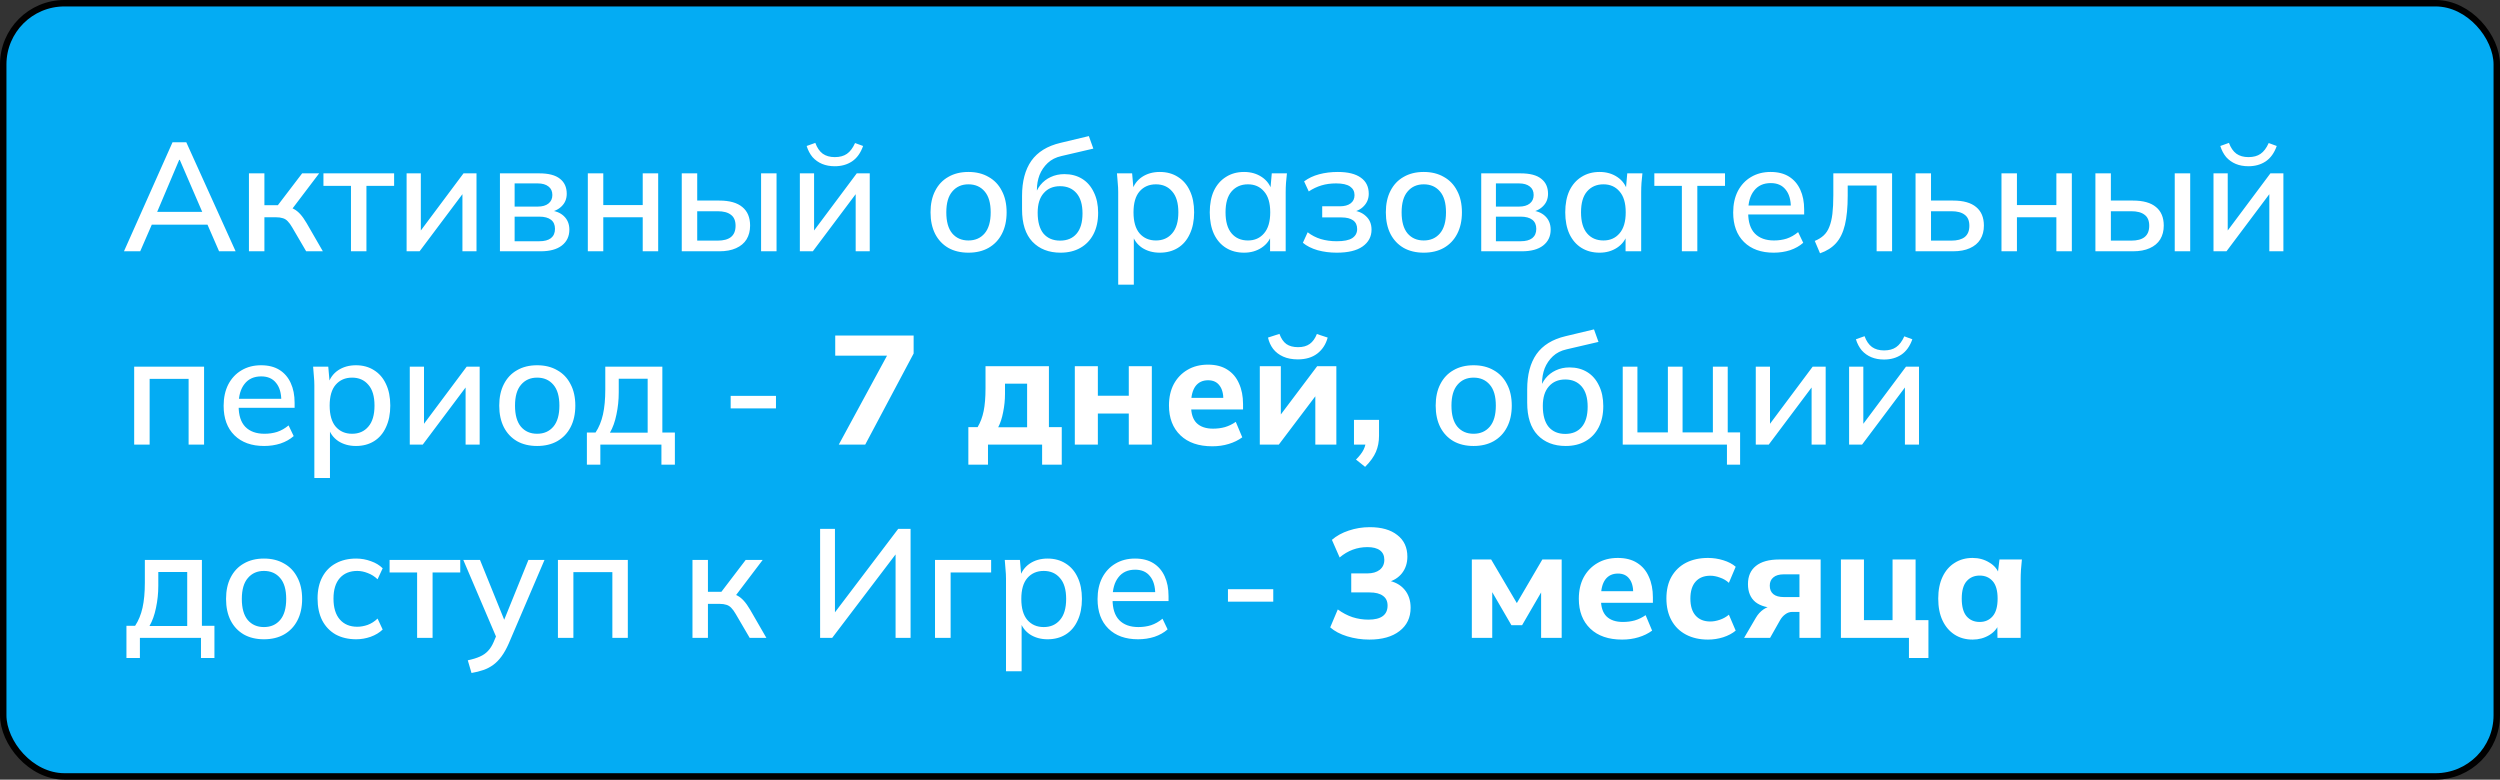
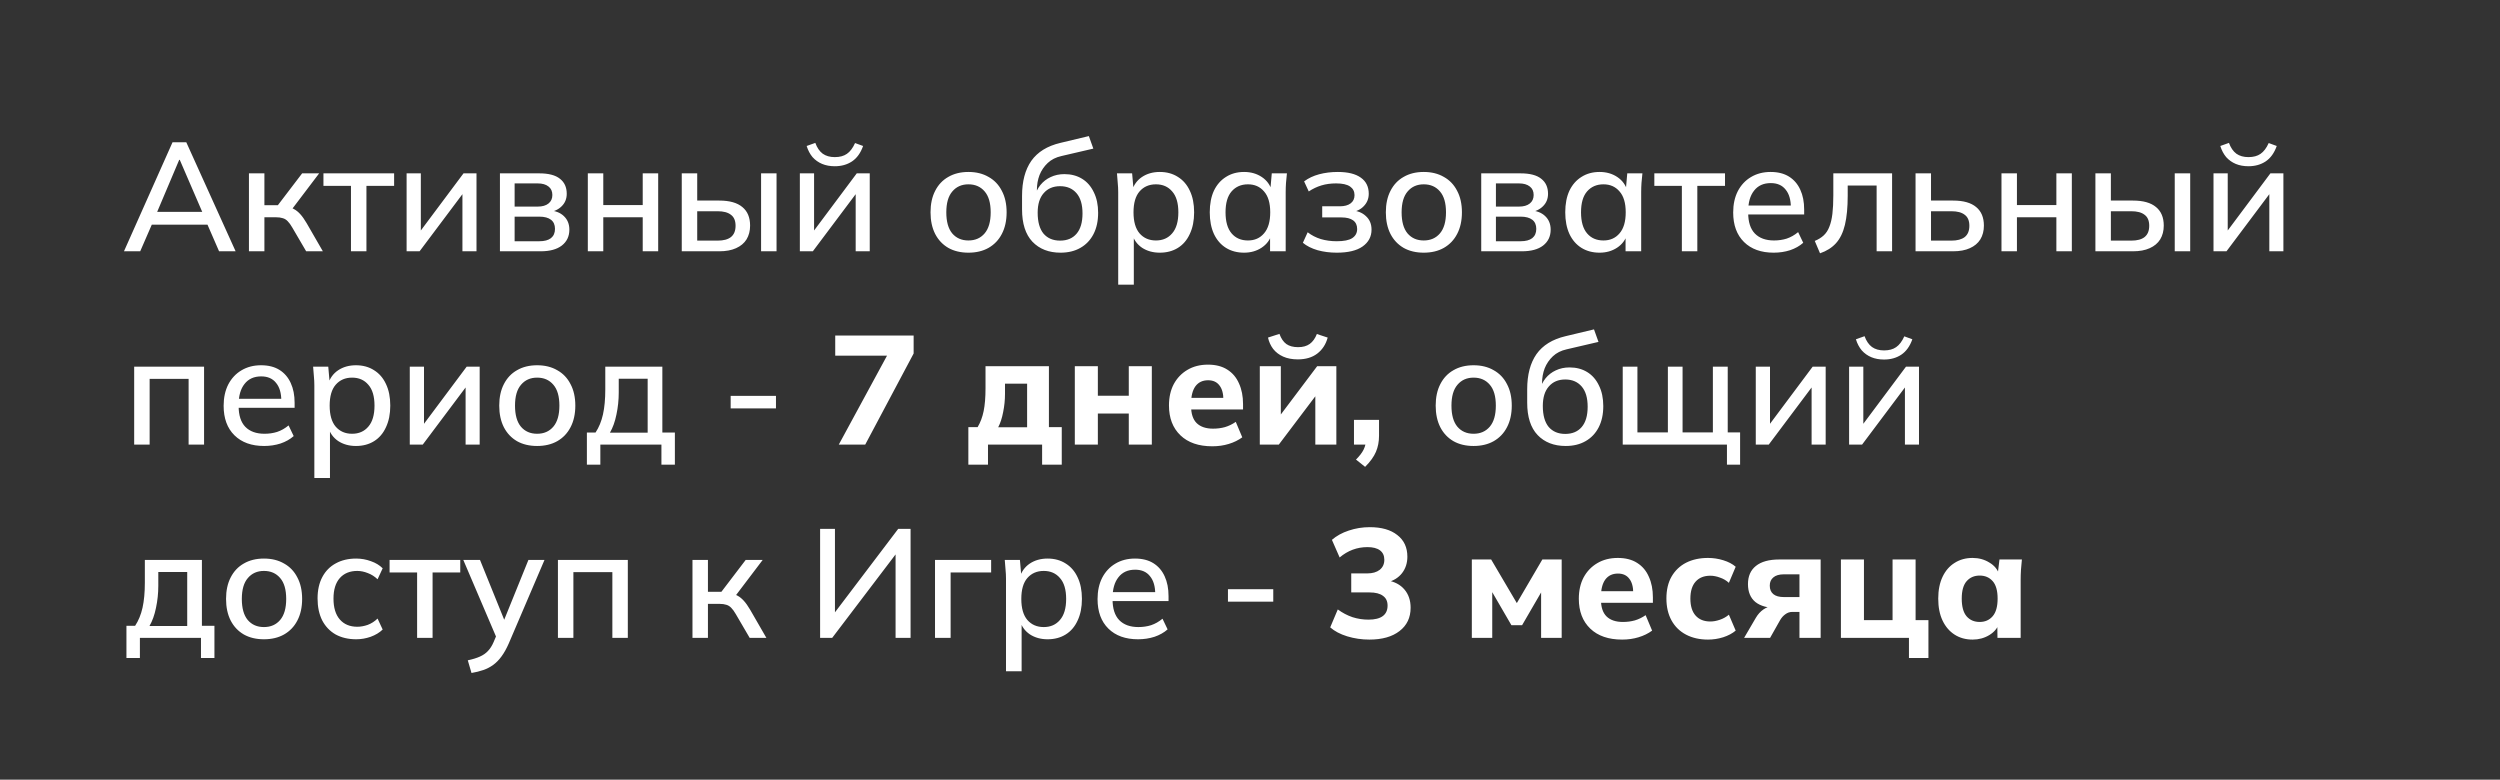
<svg xmlns="http://www.w3.org/2000/svg" width="388" height="121" viewBox="0 0 388 121" fill="none">
  <rect x="0" y="0" width="388" height="121" fill="#333333" stroke="none" />
-   <rect x="0.5" y="0.5" width="387" height="120" rx="9.5" fill="#04ACF3" stroke="black" />
  <path d="M19.24 39L26.776 22.08H28.912L36.568 39H34L31.912 34.2L32.968 34.872H22.72L23.848 34.2L21.76 39H19.24ZM27.808 24.816L24.16 33.432L23.584 32.88H32.104L31.624 33.432L27.904 24.816H27.808ZM38.636 39V26.904H41.036V31.848H43.124L46.892 26.904H49.532L45.02 32.856L44.42 32.088C44.885 32.136 45.285 32.256 45.62 32.448C45.956 32.624 46.285 32.888 46.605 33.24C46.925 33.592 47.252 34.056 47.589 34.632L50.108 39H47.517L45.356 35.304C45.117 34.888 44.885 34.568 44.66 34.344C44.437 34.104 44.181 33.944 43.892 33.864C43.605 33.768 43.252 33.72 42.837 33.72H41.036V39H38.636ZM54.471 39V28.848H50.199V26.904H61.167V28.848H56.871V39H54.471ZM63.105 39V26.904H65.313V36.672H64.641L71.937 26.904H73.953V39H71.769V29.208H72.465L65.121 39H63.105ZM77.59 39V26.904H83.686C85.142 26.904 86.214 27.184 86.902 27.744C87.606 28.288 87.958 29.064 87.958 30.072C87.958 30.856 87.694 31.504 87.166 32.016C86.654 32.528 85.974 32.84 85.126 32.952V32.64C86.134 32.688 86.926 32.984 87.502 33.528C88.078 34.072 88.366 34.776 88.366 35.64C88.366 36.68 87.974 37.504 87.19 38.112C86.422 38.704 85.326 39 83.902 39H77.59ZM79.87 37.44H83.71C84.494 37.44 85.094 37.28 85.51 36.96C85.926 36.624 86.134 36.144 86.134 35.52C86.134 34.896 85.926 34.424 85.51 34.104C85.094 33.784 84.494 33.624 83.71 33.624H79.87V37.44ZM79.87 32.064H83.446C84.166 32.064 84.726 31.904 85.126 31.584C85.526 31.264 85.726 30.824 85.726 30.264C85.726 29.688 85.526 29.248 85.126 28.944C84.726 28.624 84.166 28.464 83.446 28.464H79.87V32.064ZM91.23 39V26.904H93.63V31.824H99.75V26.904H102.15V39H99.75V33.72H93.63V39H91.23ZM105.808 39V26.904H108.208V31.128H111.64C113.224 31.128 114.416 31.464 115.216 32.136C116.016 32.792 116.416 33.752 116.416 35.016C116.416 35.832 116.232 36.544 115.864 37.152C115.496 37.744 114.952 38.2 114.232 38.52C113.528 38.84 112.664 39 111.64 39H105.808ZM108.208 37.344H111.376C112.288 37.344 112.976 37.16 113.44 36.792C113.92 36.408 114.16 35.824 114.16 35.04C114.16 34.256 113.92 33.688 113.44 33.336C112.976 32.968 112.288 32.784 111.376 32.784H108.208V37.344ZM118.12 39V26.904H120.52V39H118.12ZM124.137 39V26.904H126.345V36.672H125.673L132.969 26.904H134.984V39H132.801V29.208H133.497L126.153 39H124.137ZM129.561 25.8C128.825 25.8 128.169 25.68 127.593 25.44C127.017 25.2 126.521 24.848 126.105 24.384C125.705 23.904 125.401 23.328 125.193 22.656L126.537 22.176C126.809 22.928 127.193 23.488 127.689 23.856C128.185 24.208 128.809 24.384 129.561 24.384C130.329 24.384 130.953 24.216 131.433 23.88C131.929 23.544 132.353 22.984 132.705 22.2L133.953 22.656C133.569 23.744 132.993 24.544 132.225 25.056C131.473 25.552 130.585 25.8 129.561 25.8ZM150.299 39.216C149.099 39.216 148.059 38.968 147.179 38.472C146.299 37.96 145.619 37.24 145.139 36.312C144.659 35.368 144.419 34.248 144.419 32.952C144.419 31.656 144.659 30.544 145.139 29.616C145.619 28.672 146.299 27.952 147.179 27.456C148.059 26.944 149.099 26.688 150.299 26.688C151.499 26.688 152.539 26.944 153.419 27.456C154.315 27.952 155.003 28.672 155.483 29.616C155.979 30.544 156.227 31.656 156.227 32.952C156.227 34.248 155.979 35.368 155.483 36.312C155.003 37.24 154.315 37.96 153.419 38.472C152.539 38.968 151.499 39.216 150.299 39.216ZM150.299 37.32C151.355 37.32 152.195 36.952 152.819 36.216C153.443 35.48 153.755 34.392 153.755 32.952C153.755 31.512 153.443 30.432 152.819 29.712C152.195 28.976 151.355 28.608 150.299 28.608C149.259 28.608 148.427 28.976 147.803 29.712C147.179 30.432 146.867 31.512 146.867 32.952C146.867 34.392 147.171 35.48 147.779 36.216C148.403 36.952 149.243 37.32 150.299 37.32ZM164.598 39.216C162.774 39.216 161.318 38.648 160.23 37.512C159.158 36.376 158.622 34.704 158.622 32.496V30.408C158.622 28.152 159.102 26.336 160.062 24.96C161.038 23.584 162.542 22.656 164.574 22.176L168.99 21.12L169.686 23.064L164.742 24.216C163.878 24.408 163.166 24.768 162.606 25.296C162.046 25.824 161.622 26.448 161.334 27.168C161.062 27.888 160.926 28.656 160.926 29.472V30.576H160.566C160.758 29.84 161.062 29.216 161.478 28.704C161.91 28.176 162.438 27.768 163.062 27.48C163.702 27.176 164.414 27.024 165.198 27.024C166.238 27.024 167.15 27.264 167.934 27.744C168.718 28.224 169.326 28.92 169.758 29.832C170.206 30.728 170.43 31.792 170.43 33.024C170.43 34.304 170.19 35.408 169.71 36.336C169.23 37.264 168.55 37.976 167.67 38.472C166.806 38.968 165.782 39.216 164.598 39.216ZM164.526 37.344C165.614 37.344 166.462 36.992 167.07 36.288C167.694 35.568 168.006 34.512 168.006 33.12C168.006 31.744 167.694 30.696 167.07 29.976C166.446 29.256 165.598 28.896 164.526 28.896C163.454 28.896 162.606 29.256 161.982 29.976C161.358 30.68 161.046 31.688 161.046 33C161.046 34.44 161.35 35.528 161.958 36.264C162.582 36.984 163.438 37.344 164.526 37.344ZM173.545 44.184V29.808C173.545 29.344 173.521 28.872 173.473 28.392C173.441 27.896 173.401 27.4 173.353 26.904H175.705L175.945 29.64H175.681C175.937 28.728 176.449 28.008 177.217 27.48C178.001 26.952 178.929 26.688 180.001 26.688C181.073 26.688 182.009 26.944 182.809 27.456C183.609 27.952 184.225 28.664 184.657 29.592C185.105 30.52 185.329 31.64 185.329 32.952C185.329 34.248 185.105 35.368 184.657 36.312C184.225 37.256 183.609 37.976 182.809 38.472C182.009 38.968 181.073 39.216 180.001 39.216C178.945 39.216 178.025 38.96 177.241 38.448C176.473 37.92 175.961 37.208 175.705 36.312H175.969V44.184H173.545ZM179.401 37.32C180.457 37.32 181.297 36.952 181.921 36.216C182.561 35.48 182.881 34.392 182.881 32.952C182.881 31.512 182.561 30.432 181.921 29.712C181.297 28.976 180.457 28.608 179.401 28.608C178.345 28.608 177.497 28.976 176.857 29.712C176.233 30.432 175.921 31.512 175.921 32.952C175.921 34.392 176.233 35.48 176.857 36.216C177.497 36.952 178.345 37.32 179.401 37.32ZM193.083 39.216C192.011 39.216 191.075 38.968 190.275 38.472C189.475 37.976 188.851 37.256 188.403 36.312C187.971 35.368 187.755 34.248 187.755 32.952C187.755 31.64 187.971 30.52 188.403 29.592C188.851 28.664 189.475 27.952 190.275 27.456C191.075 26.944 192.011 26.688 193.083 26.688C194.139 26.688 195.059 26.952 195.843 27.48C196.627 28.008 197.147 28.728 197.403 29.64H197.139L197.379 26.904H199.731C199.683 27.4 199.635 27.896 199.587 28.392C199.555 28.872 199.539 29.344 199.539 29.808V39H197.115V36.312H197.379C197.123 37.208 196.595 37.92 195.795 38.448C195.011 38.96 194.107 39.216 193.083 39.216ZM193.683 37.32C194.723 37.32 195.555 36.952 196.179 36.216C196.819 35.48 197.139 34.392 197.139 32.952C197.139 31.512 196.819 30.432 196.179 29.712C195.555 28.976 194.723 28.608 193.683 28.608C192.627 28.608 191.779 28.976 191.139 29.712C190.515 30.432 190.203 31.512 190.203 32.952C190.203 34.392 190.515 35.48 191.139 36.216C191.763 36.952 192.611 37.32 193.683 37.32ZM207.462 39.216C206.406 39.216 205.414 39.088 204.486 38.832C203.558 38.56 202.798 38.176 202.206 37.68L202.95 36.048C203.542 36.512 204.222 36.864 204.99 37.104C205.758 37.328 206.582 37.44 207.462 37.44C208.566 37.44 209.366 37.28 209.862 36.96C210.374 36.624 210.63 36.152 210.63 35.544C210.63 34.952 210.422 34.504 210.006 34.2C209.59 33.896 208.982 33.744 208.182 33.744H205.206V32.016H207.942C208.662 32.016 209.222 31.864 209.622 31.56C210.022 31.256 210.222 30.832 210.222 30.288C210.222 29.712 209.99 29.264 209.526 28.944C209.062 28.624 208.342 28.464 207.366 28.464C206.534 28.464 205.774 28.568 205.086 28.776C204.398 28.984 203.742 29.296 203.118 29.712L202.398 28.152C203.054 27.656 203.83 27.288 204.726 27.048C205.622 26.808 206.59 26.688 207.63 26.688C209.198 26.688 210.39 26.984 211.206 27.576C212.022 28.152 212.43 28.984 212.43 30.072C212.43 30.824 212.174 31.464 211.662 31.992C211.166 32.52 210.494 32.84 209.646 32.952V32.64C210.622 32.688 211.398 32.984 211.974 33.528C212.566 34.056 212.862 34.76 212.862 35.64C212.862 36.728 212.398 37.6 211.47 38.256C210.558 38.896 209.222 39.216 207.462 39.216ZM220.963 39.216C219.763 39.216 218.723 38.968 217.843 38.472C216.963 37.96 216.283 37.24 215.803 36.312C215.323 35.368 215.083 34.248 215.083 32.952C215.083 31.656 215.323 30.544 215.803 29.616C216.283 28.672 216.963 27.952 217.843 27.456C218.723 26.944 219.763 26.688 220.963 26.688C222.163 26.688 223.203 26.944 224.083 27.456C224.979 27.952 225.667 28.672 226.147 29.616C226.643 30.544 226.891 31.656 226.891 32.952C226.891 34.248 226.643 35.368 226.147 36.312C225.667 37.24 224.979 37.96 224.083 38.472C223.203 38.968 222.163 39.216 220.963 39.216ZM220.963 37.32C222.019 37.32 222.859 36.952 223.483 36.216C224.107 35.48 224.419 34.392 224.419 32.952C224.419 31.512 224.107 30.432 223.483 29.712C222.859 28.976 222.019 28.608 220.963 28.608C219.923 28.608 219.091 28.976 218.467 29.712C217.843 30.432 217.531 31.512 217.531 32.952C217.531 34.392 217.835 35.48 218.443 36.216C219.067 36.952 219.907 37.32 220.963 37.32ZM229.887 39V26.904H235.983C237.439 26.904 238.511 27.184 239.199 27.744C239.903 28.288 240.255 29.064 240.255 30.072C240.255 30.856 239.991 31.504 239.463 32.016C238.951 32.528 238.271 32.84 237.423 32.952V32.64C238.431 32.688 239.223 32.984 239.799 33.528C240.375 34.072 240.663 34.776 240.663 35.64C240.663 36.68 240.271 37.504 239.487 38.112C238.719 38.704 237.623 39 236.199 39H229.887ZM232.167 37.44H236.007C236.791 37.44 237.391 37.28 237.807 36.96C238.223 36.624 238.431 36.144 238.431 35.52C238.431 34.896 238.223 34.424 237.807 34.104C237.391 33.784 236.791 33.624 236.007 33.624H232.167V37.44ZM232.167 32.064H235.743C236.463 32.064 237.023 31.904 237.423 31.584C237.823 31.264 238.023 30.824 238.023 30.264C238.023 29.688 237.823 29.248 237.423 28.944C237.023 28.624 236.463 28.464 235.743 28.464H232.167V32.064ZM248.255 39.216C247.183 39.216 246.247 38.968 245.447 38.472C244.647 37.976 244.023 37.256 243.575 36.312C243.143 35.368 242.927 34.248 242.927 32.952C242.927 31.64 243.143 30.52 243.575 29.592C244.023 28.664 244.647 27.952 245.447 27.456C246.247 26.944 247.183 26.688 248.255 26.688C249.311 26.688 250.231 26.952 251.015 27.48C251.799 28.008 252.319 28.728 252.575 29.64H252.311L252.551 26.904H254.903C254.855 27.4 254.807 27.896 254.759 28.392C254.727 28.872 254.711 29.344 254.711 29.808V39H252.287V36.312H252.551C252.295 37.208 251.767 37.92 250.967 38.448C250.183 38.96 249.279 39.216 248.255 39.216ZM248.855 37.32C249.895 37.32 250.727 36.952 251.351 36.216C251.991 35.48 252.311 34.392 252.311 32.952C252.311 31.512 251.991 30.432 251.351 29.712C250.727 28.976 249.895 28.608 248.855 28.608C247.799 28.608 246.951 28.976 246.311 29.712C245.687 30.432 245.375 31.512 245.375 32.952C245.375 34.392 245.687 35.48 246.311 36.216C246.935 36.952 247.783 37.32 248.855 37.32ZM261.025 39V28.848H256.753V26.904H267.721V28.848H263.425V39H261.025ZM275.278 39.216C273.326 39.216 271.79 38.664 270.67 37.56C269.55 36.456 268.99 34.928 268.99 32.976C268.99 31.712 269.23 30.608 269.71 29.664C270.206 28.72 270.886 27.992 271.75 27.48C272.63 26.952 273.646 26.688 274.798 26.688C275.934 26.688 276.886 26.928 277.654 27.408C278.422 27.888 279.006 28.568 279.406 29.448C279.806 30.312 280.006 31.336 280.006 32.52V33.288H270.886V31.896H278.35L277.942 32.208C277.942 31.008 277.67 30.08 277.126 29.424C276.598 28.752 275.83 28.416 274.822 28.416C273.702 28.416 272.838 28.808 272.23 29.592C271.622 30.36 271.318 31.424 271.318 32.784V33.024C271.318 34.448 271.662 35.52 272.35 36.24C273.054 36.96 274.046 37.32 275.326 37.32C276.03 37.32 276.686 37.224 277.294 37.032C277.918 36.824 278.51 36.488 279.07 36.024L279.862 37.68C279.302 38.176 278.622 38.56 277.822 38.832C277.022 39.088 276.174 39.216 275.278 39.216ZM282.468 39.312L281.652 37.392C282.196 37.168 282.652 36.888 283.02 36.552C283.404 36.2 283.7 35.752 283.908 35.208C284.132 34.664 284.292 33.992 284.388 33.192C284.484 32.392 284.532 31.424 284.532 30.288V26.904H293.652V39H291.252V28.8H286.764V30.36C286.764 32.184 286.62 33.696 286.332 34.896C286.044 36.096 285.58 37.048 284.94 37.752C284.316 38.44 283.492 38.96 282.468 39.312ZM297.293 39V26.904H299.693V31.128H303.125C304.709 31.128 305.901 31.464 306.701 32.136C307.501 32.792 307.901 33.752 307.901 35.016C307.901 35.832 307.717 36.544 307.349 37.152C306.981 37.744 306.437 38.2 305.717 38.52C305.013 38.84 304.149 39 303.125 39H297.293ZM299.693 37.344H302.861C303.757 37.344 304.445 37.16 304.925 36.792C305.405 36.408 305.645 35.824 305.645 35.04C305.645 34.256 305.405 33.688 304.925 33.336C304.461 32.968 303.773 32.784 302.861 32.784H299.693V37.344ZM310.629 39V26.904H313.029V31.824H319.149V26.904H321.549V39H319.149V33.72H313.029V39H310.629ZM325.207 39V26.904H327.607V31.128H331.039C332.623 31.128 333.815 31.464 334.615 32.136C335.415 32.792 335.815 33.752 335.815 35.016C335.815 35.832 335.631 36.544 335.263 37.152C334.895 37.744 334.351 38.2 333.631 38.52C332.927 38.84 332.063 39 331.039 39H325.207ZM327.607 37.344H330.775C331.687 37.344 332.375 37.16 332.839 36.792C333.319 36.408 333.559 35.824 333.559 35.04C333.559 34.256 333.319 33.688 332.839 33.336C332.375 32.968 331.687 32.784 330.775 32.784H327.607V37.344ZM337.519 39V26.904H339.919V39H337.519ZM343.535 39V26.904H345.743V36.672H345.071L352.367 26.904H354.383V39H352.199V29.208H352.895L345.551 39H343.535ZM348.959 25.8C348.223 25.8 347.567 25.68 346.991 25.44C346.415 25.2 345.919 24.848 345.503 24.384C345.103 23.904 344.799 23.328 344.591 22.656L345.935 22.176C346.207 22.928 346.591 23.488 347.087 23.856C347.583 24.208 348.207 24.384 348.959 24.384C349.727 24.384 350.351 24.216 350.831 23.88C351.327 23.544 351.751 22.984 352.103 22.2L353.351 22.656C352.967 23.744 352.391 24.544 351.623 25.056C350.871 25.552 349.983 25.8 348.959 25.8ZM20.824 69V56.904H31.672V69H29.272V58.8H23.224V69H20.824ZM40.996 69.216C39.044 69.216 37.508 68.664 36.388 67.56C35.268 66.456 34.708 64.928 34.708 62.976C34.708 61.712 34.948 60.608 35.428 59.664C35.924 58.72 36.604 57.992 37.468 57.48C38.348 56.952 39.364 56.688 40.516 56.688C41.652 56.688 42.604 56.928 43.372 57.408C44.14 57.888 44.724 58.568 45.124 59.448C45.524 60.312 45.724 61.336 45.724 62.52V63.288H36.604V61.896H44.068L43.66 62.208C43.66 61.008 43.388 60.08 42.844 59.424C42.316 58.752 41.548 58.416 40.54 58.416C39.42 58.416 38.556 58.808 37.948 59.592C37.34 60.36 37.036 61.424 37.036 62.784V63.024C37.036 64.448 37.38 65.52 38.068 66.24C38.772 66.96 39.764 67.32 41.044 67.32C41.748 67.32 42.404 67.224 43.012 67.032C43.636 66.824 44.228 66.488 44.788 66.024L45.58 67.68C45.02 68.176 44.34 68.56 43.54 68.832C42.74 69.088 41.892 69.216 40.996 69.216ZM48.787 74.184V59.808C48.787 59.344 48.763 58.872 48.715 58.392C48.683 57.896 48.643 57.4 48.595 56.904H50.947L51.187 59.64H50.923C51.179 58.728 51.691 58.008 52.459 57.48C53.243 56.952 54.171 56.688 55.243 56.688C56.315 56.688 57.251 56.944 58.051 57.456C58.851 57.952 59.467 58.664 59.899 59.592C60.347 60.52 60.571 61.64 60.571 62.952C60.571 64.248 60.347 65.368 59.899 66.312C59.467 67.256 58.851 67.976 58.051 68.472C57.251 68.968 56.315 69.216 55.243 69.216C54.187 69.216 53.267 68.96 52.483 68.448C51.715 67.92 51.203 67.208 50.947 66.312H51.211V74.184H48.787ZM54.643 67.32C55.699 67.32 56.539 66.952 57.163 66.216C57.803 65.48 58.123 64.392 58.123 62.952C58.123 61.512 57.803 60.432 57.163 59.712C56.539 58.976 55.699 58.608 54.643 58.608C53.587 58.608 52.739 58.976 52.099 59.712C51.475 60.432 51.163 61.512 51.163 62.952C51.163 64.392 51.475 65.48 52.099 66.216C52.739 66.952 53.587 67.32 54.643 67.32ZM63.597 69V56.904H65.805V66.672H65.133L72.429 56.904H74.445V69H72.261V59.208H72.957L65.613 69H63.597ZM83.362 69.216C82.162 69.216 81.122 68.968 80.242 68.472C79.362 67.96 78.682 67.24 78.202 66.312C77.722 65.368 77.482 64.248 77.482 62.952C77.482 61.656 77.722 60.544 78.202 59.616C78.682 58.672 79.362 57.952 80.242 57.456C81.122 56.944 82.162 56.688 83.362 56.688C84.562 56.688 85.602 56.944 86.482 57.456C87.378 57.952 88.066 58.672 88.546 59.616C89.042 60.544 89.29 61.656 89.29 62.952C89.29 64.248 89.042 65.368 88.546 66.312C88.066 67.24 87.378 67.96 86.482 68.472C85.602 68.968 84.562 69.216 83.362 69.216ZM83.362 67.32C84.418 67.32 85.258 66.952 85.882 66.216C86.506 65.48 86.818 64.392 86.818 62.952C86.818 61.512 86.506 60.432 85.882 59.712C85.258 58.976 84.418 58.608 83.362 58.608C82.322 58.608 81.49 58.976 80.866 59.712C80.242 60.432 79.93 61.512 79.93 62.952C79.93 64.392 80.234 65.48 80.842 66.216C81.466 66.952 82.306 67.32 83.362 67.32ZM91.085 72.12V67.128H92.429C92.957 66.328 93.341 65.392 93.581 64.32C93.821 63.248 93.941 61.952 93.941 60.432V56.904H102.797V67.128H104.741V72.12H102.653V69H93.173V72.12H91.085ZM94.661 67.152H100.517V58.776H96.029V60.912C96.029 62.08 95.909 63.224 95.669 64.344C95.445 65.448 95.109 66.384 94.661 67.152ZM113.399 63.384V61.44H120.431V63.384H113.399ZM130.18 69L138.316 54V55.2H129.628V52.08H141.796V54.864L134.284 69H130.18ZM150.288 72.12V66.288H151.728C152.16 65.568 152.472 64.736 152.664 63.792C152.856 62.848 152.952 61.664 152.952 60.24V56.832H162.792V66.288H164.784V72.12H161.736V69H153.336V72.12H150.288ZM154.92 66.312H159.408V59.544H155.976V61.128C155.976 62.072 155.88 63.016 155.688 63.96C155.512 64.888 155.256 65.672 154.92 66.312ZM166.811 69V56.832H170.387V61.416H175.187V56.832H178.763V69H175.187V64.176H170.387V69H166.811ZM188.144 69.264C186.032 69.264 184.384 68.696 183.2 67.56C182.016 66.424 181.424 64.88 181.424 62.928C181.424 61.664 181.672 60.56 182.168 59.616C182.68 58.672 183.384 57.936 184.28 57.408C185.192 56.864 186.256 56.592 187.472 56.592C188.672 56.592 189.672 56.848 190.472 57.36C191.288 57.872 191.896 58.592 192.296 59.52C192.712 60.432 192.92 61.496 192.92 62.712V63.552H184.4V61.752H190.28L189.872 62.088C189.872 61.08 189.664 60.32 189.248 59.808C188.848 59.28 188.264 59.016 187.496 59.016C186.648 59.016 185.992 59.328 185.528 59.952C185.08 60.576 184.856 61.472 184.856 62.64V63.024C184.856 64.208 185.144 65.088 185.72 65.664C186.312 66.24 187.16 66.528 188.264 66.528C188.92 66.528 189.536 66.448 190.112 66.288C190.704 66.112 191.264 65.84 191.792 65.472L192.8 67.872C192.192 68.32 191.488 68.664 190.688 68.904C189.904 69.144 189.056 69.264 188.144 69.264ZM195.521 69V56.832H198.786V65.376H197.994L204.426 56.832H207.402V69H204.138V60.456H204.93L198.474 69H195.521ZM201.426 55.776C200.546 55.776 199.786 55.632 199.146 55.344C198.506 55.056 197.986 54.656 197.586 54.144C197.202 53.632 196.938 53.048 196.794 52.392L198.57 51.816C198.826 52.536 199.186 53.064 199.65 53.4C200.114 53.72 200.722 53.88 201.474 53.88C202.21 53.88 202.81 53.712 203.274 53.376C203.738 53.04 204.106 52.528 204.378 51.84L206.057 52.392C205.77 53.448 205.226 54.28 204.426 54.888C203.642 55.48 202.642 55.776 201.426 55.776ZM211.865 72.456L210.449 71.328C211.009 70.768 211.409 70.24 211.649 69.744C211.889 69.248 212.009 68.712 212.009 68.136L212.777 69H210.137V65.16H214.025V67.632C214.025 68.544 213.865 69.376 213.545 70.128C213.225 70.88 212.665 71.656 211.865 72.456ZM228.698 69.216C227.498 69.216 226.458 68.968 225.578 68.472C224.698 67.96 224.018 67.24 223.538 66.312C223.058 65.368 222.818 64.248 222.818 62.952C222.818 61.656 223.058 60.544 223.538 59.616C224.018 58.672 224.698 57.952 225.578 57.456C226.458 56.944 227.498 56.688 228.698 56.688C229.898 56.688 230.938 56.944 231.818 57.456C232.714 57.952 233.402 58.672 233.882 59.616C234.378 60.544 234.626 61.656 234.626 62.952C234.626 64.248 234.378 65.368 233.882 66.312C233.402 67.24 232.714 67.96 231.818 68.472C230.938 68.968 229.898 69.216 228.698 69.216ZM228.698 67.32C229.754 67.32 230.594 66.952 231.218 66.216C231.842 65.48 232.154 64.392 232.154 62.952C232.154 61.512 231.842 60.432 231.218 59.712C230.594 58.976 229.754 58.608 228.698 58.608C227.658 58.608 226.826 58.976 226.202 59.712C225.578 60.432 225.266 61.512 225.266 62.952C225.266 64.392 225.57 65.48 226.178 66.216C226.802 66.952 227.642 67.32 228.698 67.32ZM242.997 69.216C241.173 69.216 239.717 68.648 238.629 67.512C237.557 66.376 237.021 64.704 237.021 62.496V60.408C237.021 58.152 237.501 56.336 238.461 54.96C239.437 53.584 240.941 52.656 242.973 52.176L247.389 51.12L248.085 53.064L243.141 54.216C242.277 54.408 241.565 54.768 241.005 55.296C240.445 55.824 240.021 56.448 239.733 57.168C239.461 57.888 239.325 58.656 239.325 59.472V60.576H238.965C239.157 59.84 239.461 59.216 239.877 58.704C240.309 58.176 240.837 57.768 241.461 57.48C242.101 57.176 242.813 57.024 243.597 57.024C244.637 57.024 245.549 57.264 246.333 57.744C247.117 58.224 247.725 58.92 248.157 59.832C248.605 60.728 248.829 61.792 248.829 63.024C248.829 64.304 248.589 65.408 248.109 66.336C247.629 67.264 246.949 67.976 246.069 68.472C245.205 68.968 244.181 69.216 242.997 69.216ZM242.925 67.344C244.013 67.344 244.861 66.992 245.469 66.288C246.093 65.568 246.405 64.512 246.405 63.12C246.405 61.744 246.093 60.696 245.469 59.976C244.845 59.256 243.997 58.896 242.925 58.896C241.853 58.896 241.005 59.256 240.381 59.976C239.757 60.68 239.445 61.688 239.445 63C239.445 64.44 239.749 65.528 240.357 66.264C240.981 66.984 241.837 67.344 242.925 67.344ZM268.023 72.12V69H251.847V56.904H254.127V67.104H258.855V56.904H261.135V67.104H265.839V56.904H268.143V67.104H270.063V72.12H268.023ZM272.496 69V56.904H274.704V66.672H274.032L281.328 56.904H283.344V69H281.16V59.208H281.856L274.512 69H272.496ZM286.98 69V56.904H289.188V66.672H288.516L295.812 56.904H297.828V69H295.644V59.208H296.34L288.996 69H286.98ZM292.404 55.8C291.668 55.8 291.012 55.68 290.436 55.44C289.86 55.2 289.364 54.848 288.948 54.384C288.548 53.904 288.244 53.328 288.036 52.656L289.38 52.176C289.652 52.928 290.036 53.488 290.532 53.856C291.028 54.208 291.652 54.384 292.404 54.384C293.172 54.384 293.796 54.216 294.276 53.88C294.772 53.544 295.196 52.984 295.548 52.2L296.796 52.656C296.412 53.744 295.836 54.544 295.068 55.056C294.316 55.552 293.428 55.8 292.404 55.8ZM19.624 102.12V97.128H20.968C21.496 96.328 21.88 95.392 22.12 94.32C22.36 93.248 22.48 91.952 22.48 90.432V86.904H31.336V97.128H33.28V102.12H31.192V99H21.712V102.12H19.624ZM23.2 97.152H29.056V88.776H24.568V90.912C24.568 92.08 24.448 93.224 24.208 94.344C23.984 95.448 23.648 96.384 23.2 97.152ZM40.963 99.216C39.763 99.216 38.723 98.968 37.843 98.472C36.963 97.96 36.283 97.24 35.803 96.312C35.323 95.368 35.083 94.248 35.083 92.952C35.083 91.656 35.323 90.544 35.803 89.616C36.283 88.672 36.963 87.952 37.843 87.456C38.723 86.944 39.763 86.688 40.963 86.688C42.163 86.688 43.203 86.944 44.083 87.456C44.979 87.952 45.667 88.672 46.147 89.616C46.643 90.544 46.891 91.656 46.891 92.952C46.891 94.248 46.643 95.368 46.147 96.312C45.667 97.24 44.979 97.96 44.083 98.472C43.203 98.968 42.163 99.216 40.963 99.216ZM40.963 97.32C42.019 97.32 42.859 96.952 43.483 96.216C44.107 95.48 44.419 94.392 44.419 92.952C44.419 91.512 44.107 90.432 43.483 89.712C42.859 88.976 42.019 88.608 40.963 88.608C39.923 88.608 39.091 88.976 38.467 89.712C37.843 90.432 37.531 91.512 37.531 92.952C37.531 94.392 37.835 95.48 38.443 96.216C39.067 96.952 39.907 97.32 40.963 97.32ZM55.286 99.216C54.071 99.216 53.007 98.968 52.094 98.472C51.199 97.96 50.502 97.232 50.007 96.288C49.526 95.328 49.286 94.192 49.286 92.88C49.286 91.584 49.535 90.472 50.031 89.544C50.526 88.616 51.222 87.912 52.118 87.432C53.014 86.936 54.071 86.688 55.286 86.688C56.071 86.688 56.831 86.824 57.566 87.096C58.303 87.352 58.91 87.72 59.391 88.2L58.599 89.904C58.151 89.472 57.647 89.152 57.087 88.944C56.526 88.72 55.983 88.608 55.455 88.608C54.303 88.608 53.398 88.976 52.742 89.712C52.087 90.448 51.758 91.512 51.758 92.904C51.758 94.312 52.087 95.392 52.742 96.144C53.398 96.896 54.303 97.272 55.455 97.272C55.967 97.272 56.502 97.176 57.062 96.984C57.623 96.776 58.135 96.448 58.599 96L59.391 97.704C58.895 98.184 58.27 98.56 57.519 98.832C56.782 99.088 56.038 99.216 55.286 99.216ZM64.736 99V88.848H60.464V86.904H71.432V88.848H67.136V99H64.736ZM73.177 104.448L72.601 102.48C73.353 102.32 73.977 102.128 74.473 101.904C74.985 101.68 75.409 101.384 75.745 101.016C76.081 100.664 76.369 100.208 76.609 99.648L77.209 98.232L77.161 99.216L71.905 86.904H74.497L78.577 96.984H77.929L82.009 86.904H84.505L78.961 99.864C78.609 100.664 78.233 101.336 77.833 101.88C77.433 102.424 77.001 102.864 76.537 103.2C76.073 103.536 75.561 103.8 75.001 103.992C74.441 104.184 73.833 104.336 73.177 104.448ZM86.59 99V86.904H97.438V99H95.038V88.8H88.99V99H86.59ZM107.472 99V86.904H109.872V91.848H111.96L115.728 86.904H118.368L113.856 92.856L113.256 92.088C113.72 92.136 114.12 92.256 114.456 92.448C114.792 92.624 115.12 92.888 115.44 93.24C115.76 93.592 116.088 94.056 116.424 94.632L118.944 99H116.352L114.192 95.304C113.952 94.888 113.72 94.568 113.496 94.344C113.272 94.104 113.016 93.944 112.728 93.864C112.44 93.768 112.088 93.72 111.672 93.72H109.872V99H107.472ZM127.281 99V82.08H129.585V95.76H129.033L139.401 82.08H141.321V99H138.993V85.32H139.545L129.153 99H127.281ZM145.113 99V86.904H153.825V88.848H147.537V99H145.113ZM156.131 104.184V89.808C156.131 89.344 156.107 88.872 156.059 88.392C156.027 87.896 155.987 87.4 155.939 86.904H158.291L158.531 89.64H158.267C158.523 88.728 159.035 88.008 159.803 87.48C160.587 86.952 161.515 86.688 162.587 86.688C163.659 86.688 164.595 86.944 165.395 87.456C166.195 87.952 166.811 88.664 167.243 89.592C167.691 90.52 167.915 91.64 167.915 92.952C167.915 94.248 167.691 95.368 167.243 96.312C166.811 97.256 166.195 97.976 165.395 98.472C164.595 98.968 163.659 99.216 162.587 99.216C161.531 99.216 160.611 98.96 159.827 98.448C159.059 97.92 158.547 97.208 158.291 96.312H158.555V104.184H156.131ZM161.987 97.32C163.043 97.32 163.883 96.952 164.507 96.216C165.147 95.48 165.467 94.392 165.467 92.952C165.467 91.512 165.147 90.432 164.507 89.712C163.883 88.976 163.043 88.608 161.987 88.608C160.931 88.608 160.083 88.976 159.443 89.712C158.819 90.432 158.507 91.512 158.507 92.952C158.507 94.392 158.819 95.48 159.443 96.216C160.083 96.952 160.931 97.32 161.987 97.32ZM176.629 99.216C174.677 99.216 173.141 98.664 172.021 97.56C170.901 96.456 170.341 94.928 170.341 92.976C170.341 91.712 170.581 90.608 171.061 89.664C171.557 88.72 172.237 87.992 173.101 87.48C173.981 86.952 174.997 86.688 176.149 86.688C177.285 86.688 178.237 86.928 179.005 87.408C179.773 87.888 180.357 88.568 180.757 89.448C181.157 90.312 181.357 91.336 181.357 92.52V93.288H172.237V91.896H179.701L179.293 92.208C179.293 91.008 179.021 90.08 178.477 89.424C177.949 88.752 177.181 88.416 176.173 88.416C175.053 88.416 174.189 88.808 173.581 89.592C172.973 90.36 172.669 91.424 172.669 92.784V93.024C172.669 94.448 173.013 95.52 173.701 96.24C174.405 96.96 175.397 97.32 176.677 97.32C177.381 97.32 178.037 97.224 178.645 97.032C179.269 96.824 179.861 96.488 180.421 96.024L181.213 97.68C180.653 98.176 179.973 98.56 179.173 98.832C178.373 99.088 177.525 99.216 176.629 99.216ZM190.578 93.384V91.44H197.61V93.384H190.578ZM212.52 99.264C211.336 99.264 210.192 99.096 209.088 98.76C208 98.424 207.12 97.96 206.448 97.368L207.624 94.584C208.344 95.112 209.104 95.512 209.904 95.784C210.704 96.04 211.528 96.168 212.376 96.168C213.368 96.168 214.112 95.984 214.608 95.616C215.104 95.248 215.352 94.704 215.352 93.984C215.352 93.312 215.112 92.808 214.632 92.472C214.168 92.12 213.472 91.944 212.544 91.944H209.712V88.992H212.208C213.008 88.992 213.648 88.808 214.128 88.44C214.608 88.056 214.848 87.536 214.848 86.88C214.848 86.24 214.624 85.752 214.176 85.416C213.728 85.08 213.08 84.912 212.232 84.912C210.616 84.912 209.176 85.448 207.912 86.52L206.712 83.784C207.432 83.16 208.304 82.68 209.328 82.344C210.368 81.992 211.456 81.816 212.592 81.816C214.416 81.816 215.84 82.224 216.864 83.04C217.904 83.84 218.424 84.96 218.424 86.4C218.424 87.392 218.144 88.248 217.584 88.968C217.024 89.672 216.256 90.144 215.28 90.384V90.072C216.432 90.264 217.328 90.736 217.968 91.488C218.608 92.24 218.928 93.184 218.928 94.32C218.928 95.856 218.352 97.064 217.2 97.944C216.064 98.824 214.504 99.264 212.52 99.264ZM228.428 99V86.832H231.428L235.412 93.6L239.372 86.832H242.372V99H239.18V90.912H239.78L236.228 97.032H234.572L231.02 90.912H231.596V99H228.428ZM251.753 99.264C249.641 99.264 247.993 98.696 246.809 97.56C245.625 96.424 245.033 94.88 245.033 92.928C245.033 91.664 245.281 90.56 245.777 89.616C246.289 88.672 246.993 87.936 247.889 87.408C248.801 86.864 249.865 86.592 251.081 86.592C252.281 86.592 253.281 86.848 254.081 87.36C254.897 87.872 255.505 88.592 255.905 89.52C256.321 90.432 256.529 91.496 256.529 92.712V93.552H248.009V91.752H253.889L253.481 92.088C253.481 91.08 253.273 90.32 252.857 89.808C252.457 89.28 251.873 89.016 251.105 89.016C250.257 89.016 249.601 89.328 249.137 89.952C248.689 90.576 248.465 91.472 248.465 92.64V93.024C248.465 94.208 248.753 95.088 249.329 95.664C249.921 96.24 250.769 96.528 251.873 96.528C252.529 96.528 253.145 96.448 253.721 96.288C254.313 96.112 254.873 95.84 255.401 95.472L256.409 97.872C255.801 98.32 255.097 98.664 254.297 98.904C253.513 99.144 252.665 99.264 251.753 99.264ZM265.083 99.264C263.787 99.264 262.651 99.008 261.675 98.496C260.699 97.984 259.947 97.248 259.419 96.288C258.891 95.328 258.627 94.192 258.627 92.88C258.627 91.552 258.891 90.424 259.419 89.496C259.963 88.552 260.715 87.832 261.675 87.336C262.651 86.84 263.787 86.592 265.083 86.592C265.899 86.592 266.691 86.712 267.459 86.952C268.243 87.192 268.883 87.528 269.379 87.96L268.323 90.456C267.923 90.088 267.459 89.816 266.931 89.64C266.419 89.448 265.923 89.352 265.443 89.352C264.467 89.352 263.707 89.656 263.163 90.264C262.619 90.872 262.347 91.752 262.347 92.904C262.347 94.056 262.619 94.936 263.163 95.544C263.707 96.152 264.467 96.456 265.443 96.456C265.907 96.456 266.395 96.368 266.907 96.192C267.435 96.016 267.907 95.752 268.323 95.4L269.379 97.872C268.867 98.304 268.219 98.648 267.435 98.904C266.667 99.144 265.883 99.264 265.083 99.264ZM270.684 99L272.508 95.88C272.828 95.336 273.22 94.904 273.684 94.584C274.164 94.248 274.668 94.08 275.196 94.08H275.82V94.368C274.348 94.368 273.22 94.056 272.436 93.432C271.668 92.792 271.284 91.864 271.284 90.648C271.284 89.432 271.692 88.496 272.508 87.84C273.34 87.168 274.548 86.832 276.132 86.832H282.564V99H279.276V94.968H278.172C277.772 94.968 277.412 95.088 277.092 95.328C276.772 95.552 276.5 95.856 276.276 96.24L274.716 99H270.684ZM276.852 92.664H279.276V89.136H276.852C276.132 89.136 275.588 89.296 275.22 89.616C274.852 89.92 274.668 90.344 274.668 90.888C274.668 91.464 274.852 91.904 275.22 92.208C275.588 92.512 276.132 92.664 276.852 92.664ZM296.269 102.12V99H285.709V86.832H289.285V96.24H293.725V86.832H297.301V96.24H299.293V102.12H296.269ZM306.142 99.264C305.086 99.264 304.158 99.008 303.358 98.496C302.558 97.984 301.934 97.256 301.486 96.312C301.038 95.368 300.814 94.232 300.814 92.904C300.814 91.592 301.038 90.464 301.486 89.52C301.934 88.576 302.558 87.856 303.358 87.36C304.158 86.848 305.086 86.592 306.142 86.592C307.118 86.592 307.99 86.832 308.758 87.312C309.542 87.776 310.054 88.408 310.294 89.208H310.03L310.318 86.832H313.798C313.75 87.36 313.702 87.896 313.654 88.44C313.622 88.968 313.606 89.488 313.606 90V99H310.006L309.982 96.72H310.27C310.014 97.488 309.502 98.104 308.734 98.568C307.966 99.032 307.102 99.264 306.142 99.264ZM307.246 96.528C308.078 96.528 308.75 96.232 309.262 95.64C309.774 95.048 310.03 94.136 310.03 92.904C310.03 91.672 309.774 90.768 309.262 90.192C308.75 89.616 308.078 89.328 307.246 89.328C306.414 89.328 305.742 89.616 305.23 90.192C304.718 90.768 304.462 91.672 304.462 92.904C304.462 94.136 304.71 95.048 305.206 95.64C305.718 96.232 306.398 96.528 307.246 96.528Z" fill="white" />
</svg>